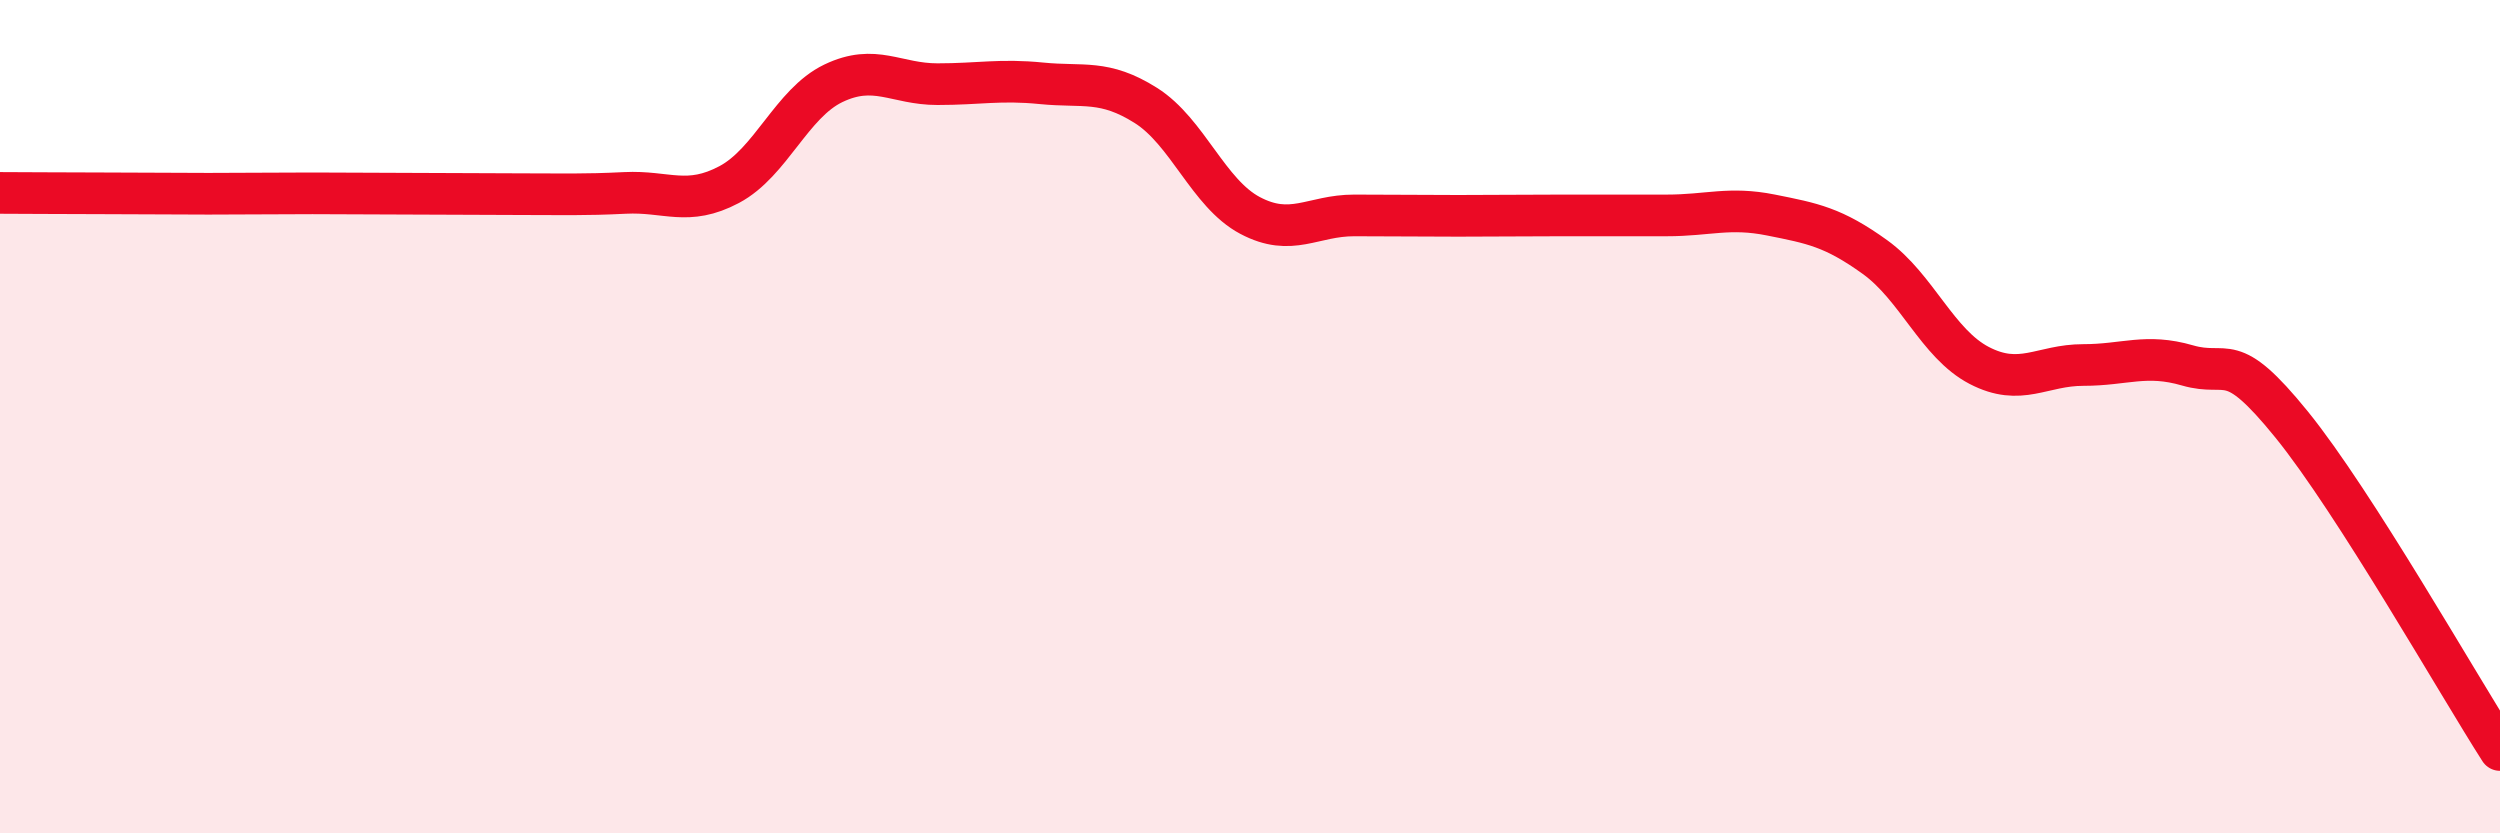
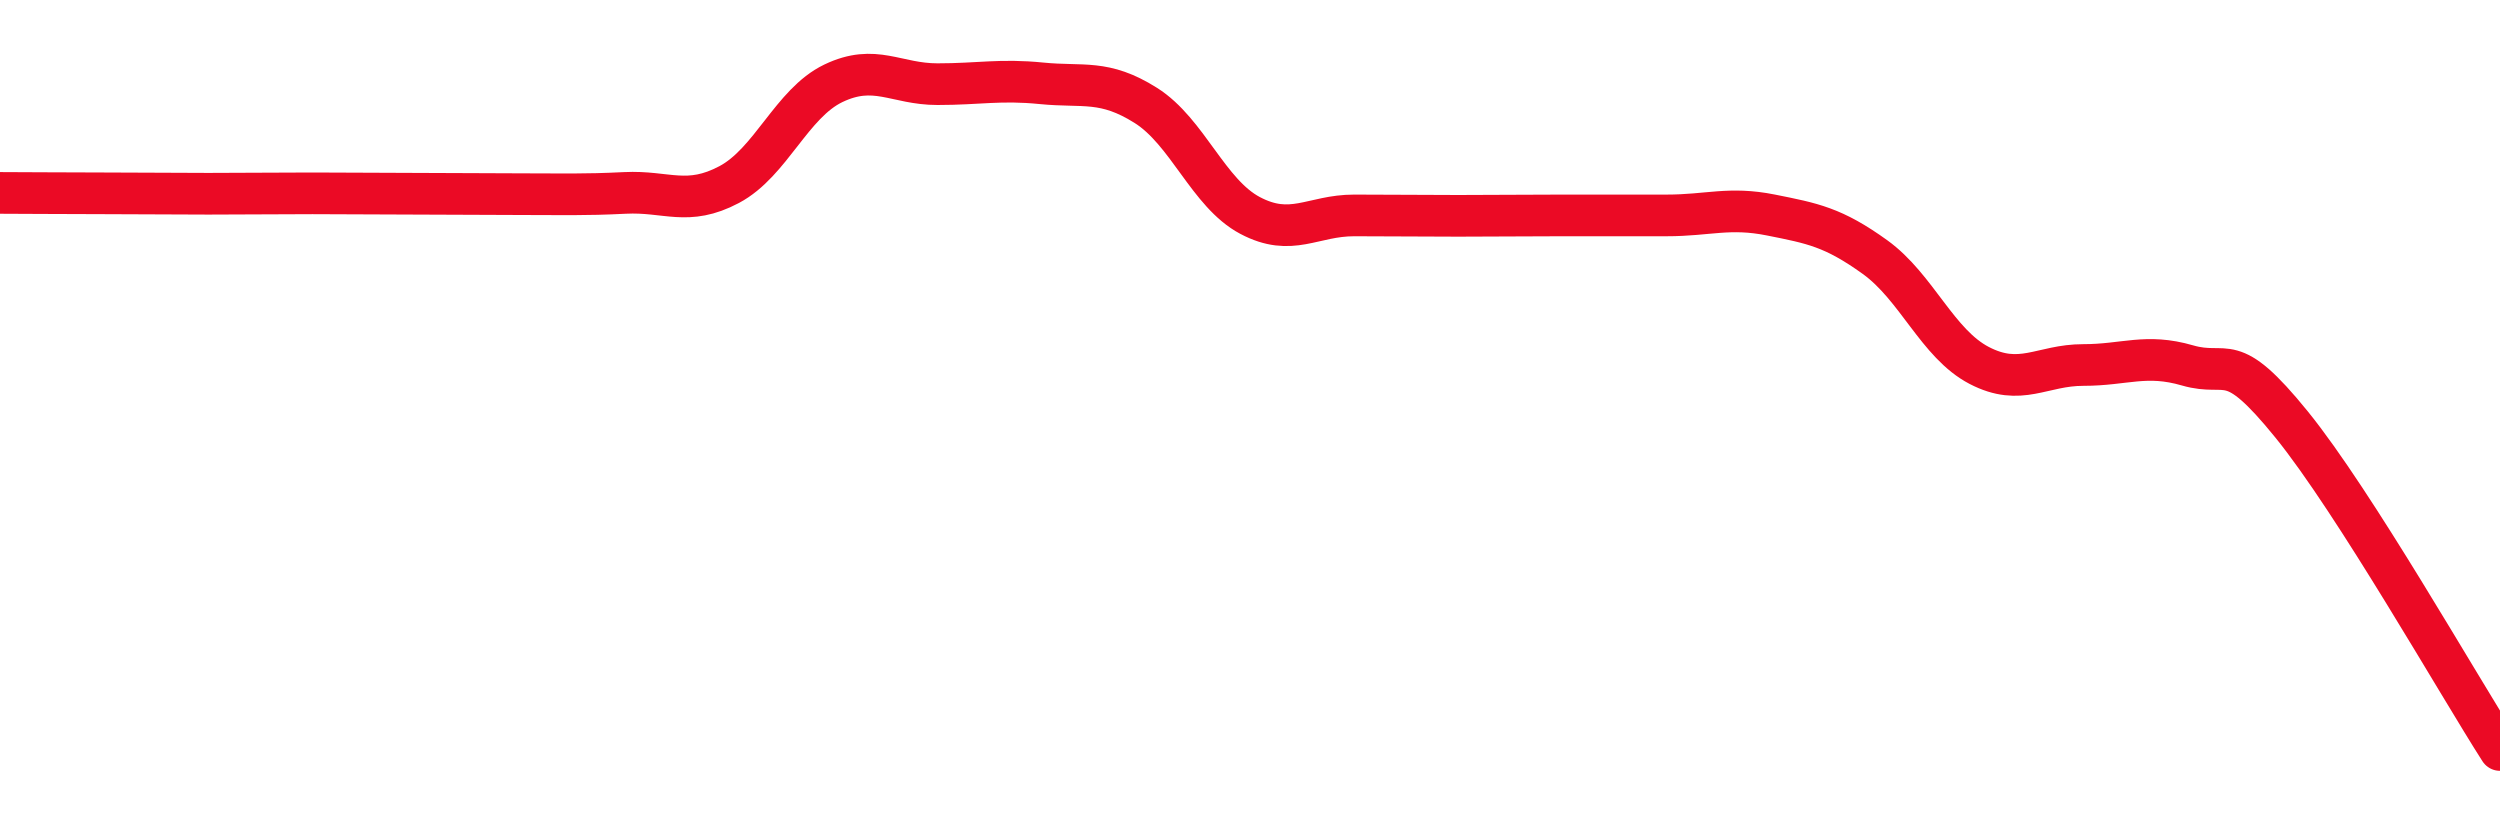
<svg xmlns="http://www.w3.org/2000/svg" width="60" height="20" viewBox="0 0 60 20">
-   <path d="M 0,4.63 C 0.5,4.63 1.5,4.64 2.5,4.64 C 3.5,4.64 4,4.65 5,4.65 C 6,4.65 6.5,4.64 7.5,4.64 C 8.5,4.64 9,4.65 10,4.65 C 11,4.65 11.5,4.66 12.5,4.66 C 13.5,4.66 14,4.68 15,4.63 C 16,4.58 16.5,4.96 17.5,4.43 C 18.5,3.9 19,2.48 20,2 C 21,1.52 21.5,2.02 22.5,2.02 C 23.5,2.02 24,1.9 25,2 C 26,2.1 26.5,1.9 27.5,2.53 C 28.5,3.16 29,4.64 30,5.17 C 31,5.7 31.5,5.17 32.5,5.17 C 33.5,5.17 34,5.18 35,5.18 C 36,5.18 36.5,5.17 37.5,5.17 C 38.5,5.17 39,5.17 40,5.17 C 41,5.17 41.5,4.96 42.5,5.16 C 43.5,5.36 44,5.45 45,6.17 C 46,6.89 46.5,8.25 47.5,8.77 C 48.5,9.29 49,8.76 50,8.76 C 51,8.76 51.5,8.48 52.5,8.77 C 53.5,9.06 53.5,8.34 55,10.19 C 56.5,12.04 59,16.44 60,18L60 20L0 20Z" fill="#EB0A25" opacity="0.1" stroke-linecap="round" stroke-linejoin="round" />
  <path d="M 0,4.63 C 0.5,4.63 1.5,4.64 2.5,4.64 C 3.5,4.64 4,4.65 5,4.65 C 6,4.65 6.5,4.64 7.5,4.64 C 8.5,4.64 9,4.65 10,4.65 C 11,4.65 11.5,4.66 12.5,4.66 C 13.5,4.66 14,4.68 15,4.63 C 16,4.58 16.5,4.96 17.5,4.43 C 18.5,3.9 19,2.48 20,2 C 21,1.52 21.5,2.02 22.5,2.02 C 23.5,2.02 24,1.9 25,2 C 26,2.1 26.5,1.9 27.5,2.53 C 28.5,3.16 29,4.64 30,5.17 C 31,5.7 31.5,5.17 32.5,5.17 C 33.5,5.17 34,5.18 35,5.18 C 36,5.18 36.5,5.17 37.5,5.17 C 38.5,5.17 39,5.17 40,5.17 C 41,5.17 41.5,4.96 42.5,5.16 C 43.5,5.36 44,5.45 45,6.17 C 46,6.89 46.5,8.25 47.5,8.77 C 48.5,9.29 49,8.76 50,8.76 C 51,8.76 51.5,8.48 52.5,8.77 C 53.5,9.06 53.5,8.34 55,10.19 C 56.5,12.04 59,16.44 60,18" stroke="#EB0A25" stroke-width="1" fill="none" stroke-linecap="round" stroke-linejoin="round" />
</svg>